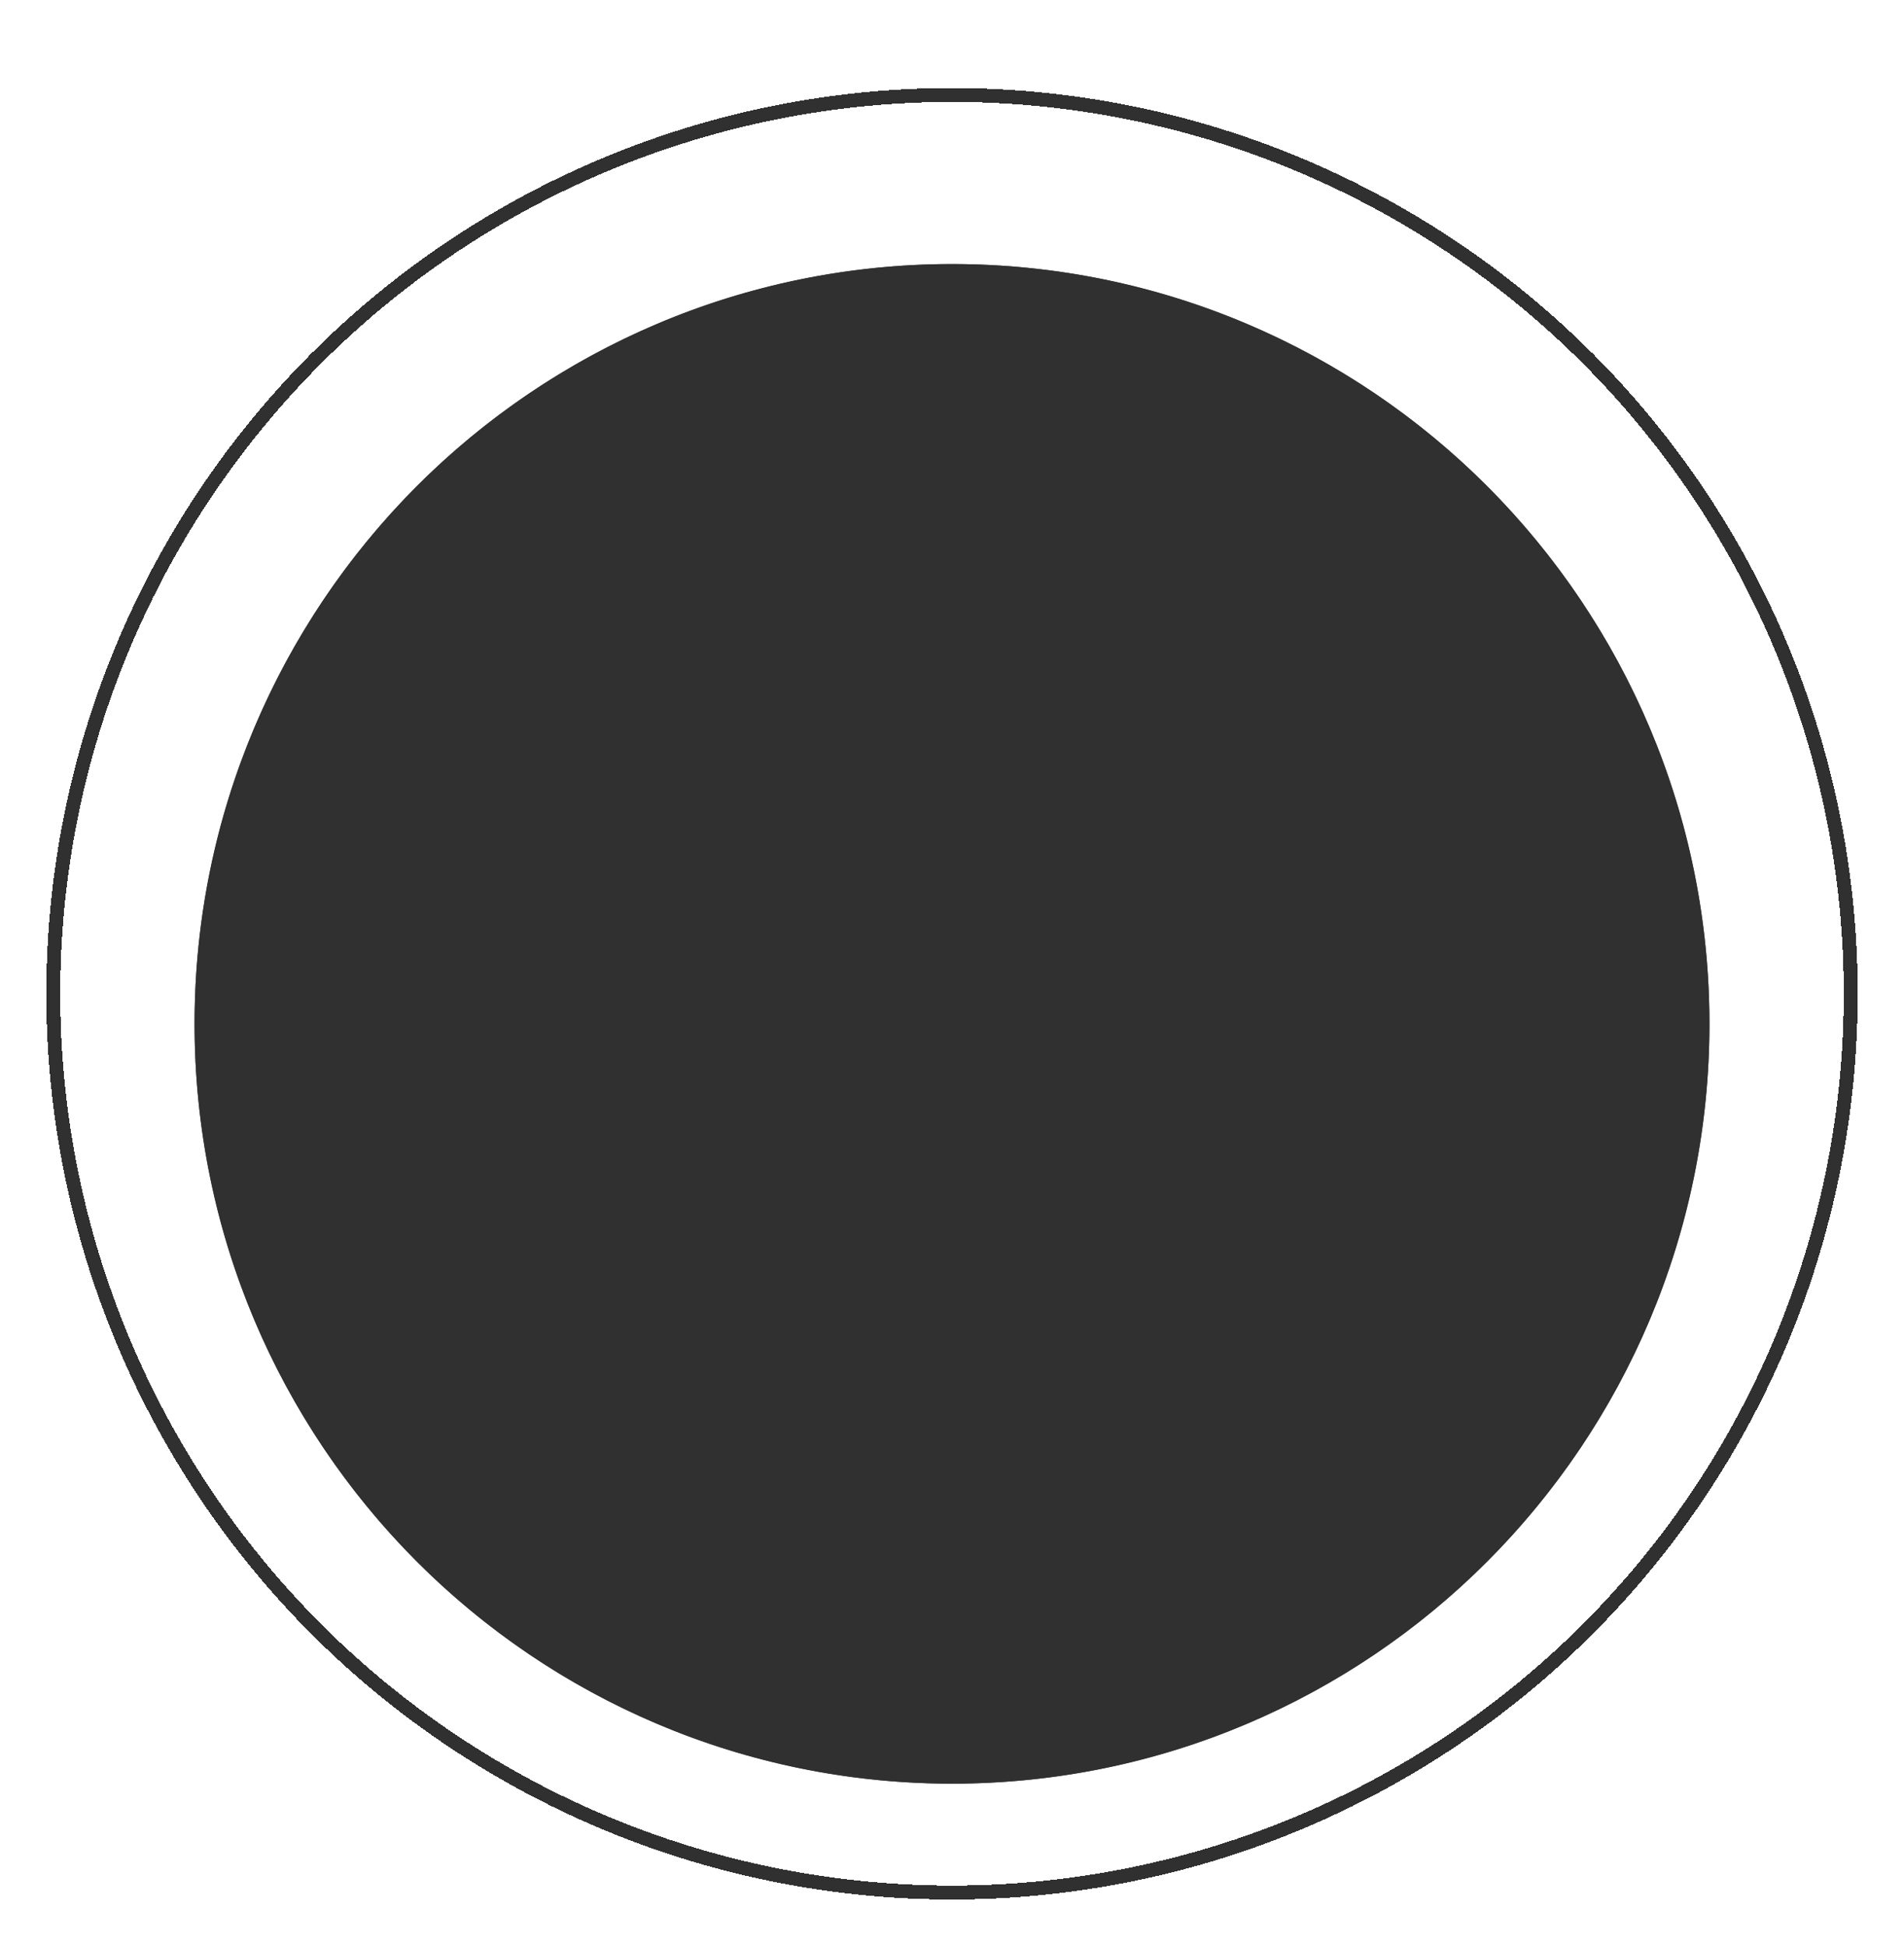
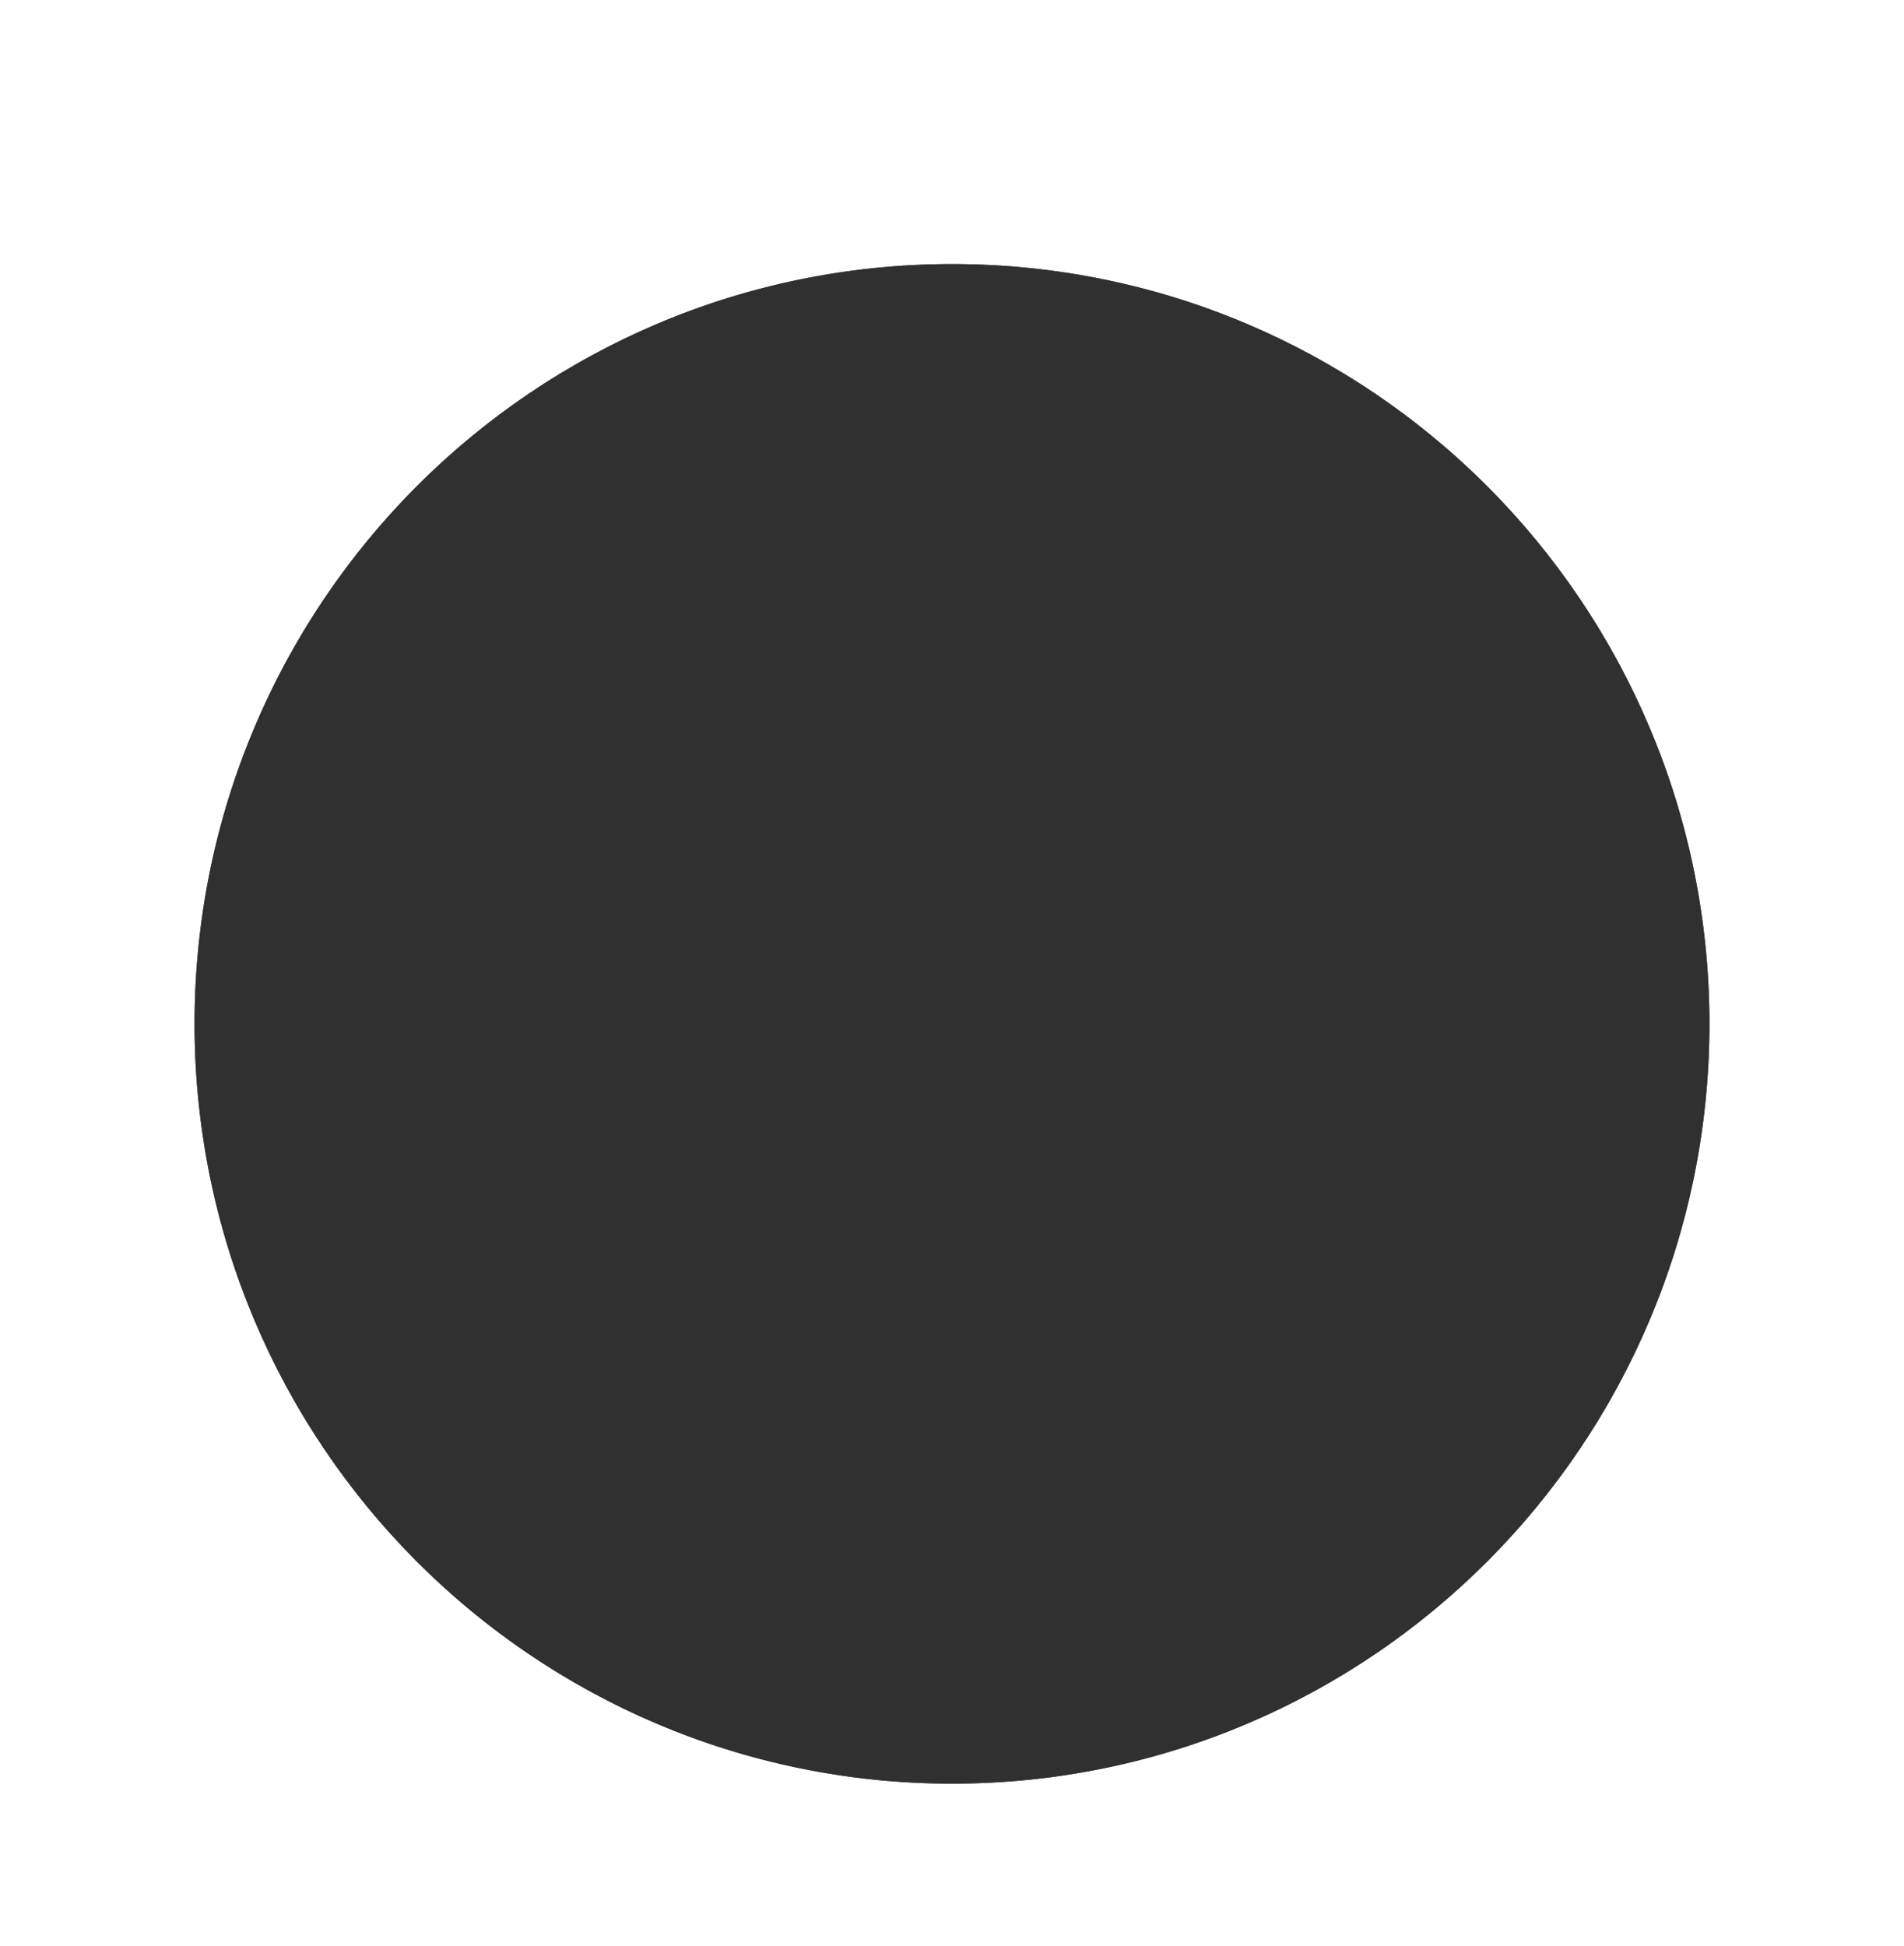
<svg xmlns="http://www.w3.org/2000/svg" width="411" height="420" viewBox="0 0 411 420" fill="none">
  <g filter="url(#filter0_d_511_1049)">
-     <circle cx="205.5" cy="195.5" r="194" stroke="#303030" stroke-width="3" shape-rendering="crispEdges" />
-   </g>
+     </g>
  <g filter="url(#filter1_d_511_1049)">
    <ellipse cx="205.5" cy="196" rx="163.5" ry="164" fill="#303030" />
    <path d="M368.5 196c0 90.3-72.979 163.5-163 163.5s-163-73.2-163-163.5 72.979-163.5 163-163.5 163 73.2 163 163.5z" stroke="#303030" />
  </g>
  <defs>
    <filter id="filter0_d_511_1049" x="0" y="0" width="411" height="420" filterUnits="userSpaceOnUse" color-interpolation-filters="sRGB">
      <feFlood flood-opacity="0" result="BackgroundImageFix" />
      <feColorMatrix in="SourceAlpha" values="0 0 0 0 0 0 0 0 0 0 0 0 0 0 0 0 0 0 127 0" result="hardAlpha" />
      <feOffset dy="19" />
      <feGaussianBlur stdDeviation="5" />
      <feComposite in2="hardAlpha" operator="out" />
      <feColorMatrix values="0 0 0 0 0 0 0 0 0 0 0 0 0 0 0 0 0 0 0.6 0" />
      <feBlend in2="BackgroundImageFix" result="effect1_dropShadow_511_1049" />
      <feBlend in="SourceGraphic" in2="effect1_dropShadow_511_1049" result="shape" />
    </filter>
    <filter id="filter1_d_511_1049" x="32" y="32" width="347" height="363" filterUnits="userSpaceOnUse" color-interpolation-filters="sRGB">
      <feFlood flood-opacity="0" result="BackgroundImageFix" />
      <feColorMatrix in="SourceAlpha" values="0 0 0 0 0 0 0 0 0 0 0 0 0 0 0 0 0 0 127 0" result="hardAlpha" />
      <feOffset dy="25" />
      <feGaussianBlur stdDeviation="5" />
      <feComposite in2="hardAlpha" operator="out" />
      <feColorMatrix values="0 0 0 0 0 0 0 0 0 0 0 0 0 0 0 0 0 0 0.6 0" />
      <feBlend in2="BackgroundImageFix" result="effect1_dropShadow_511_1049" />
      <feBlend in="SourceGraphic" in2="effect1_dropShadow_511_1049" result="shape" />
    </filter>
  </defs>
</svg>